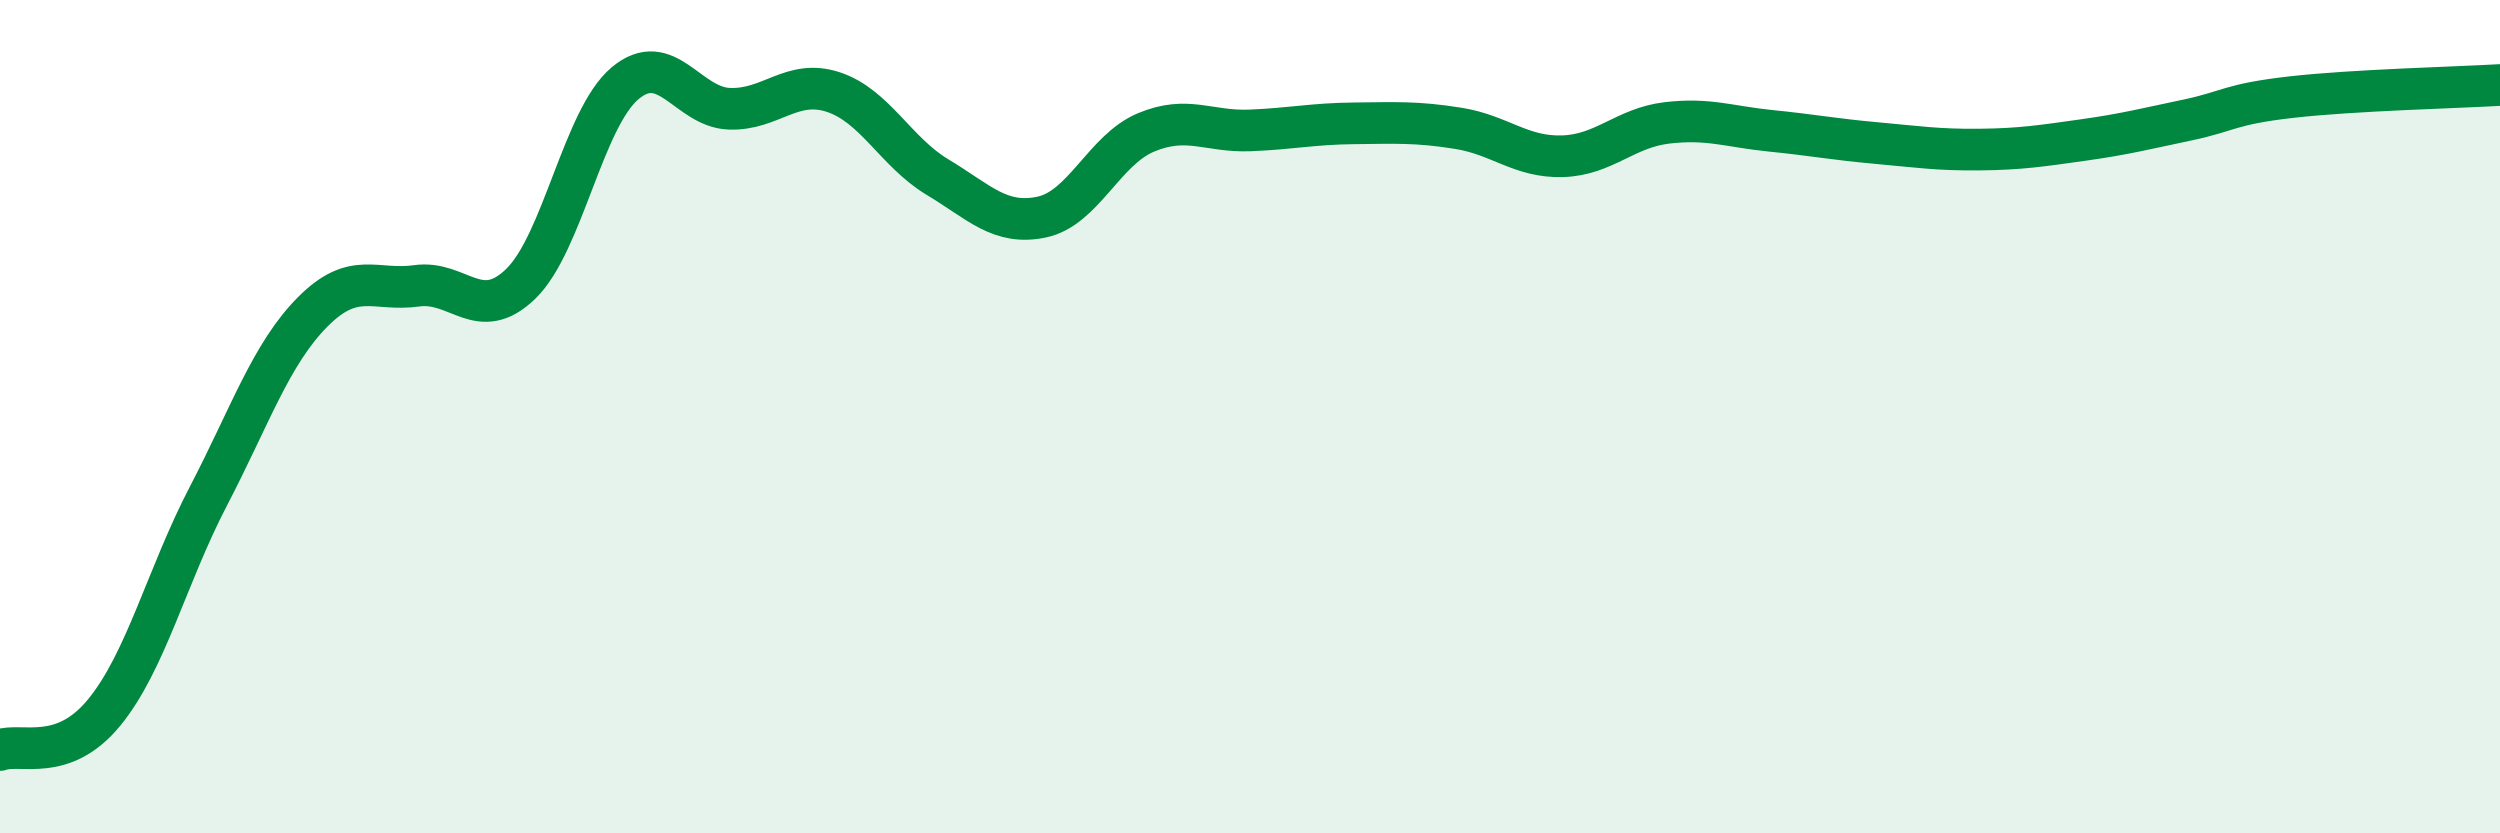
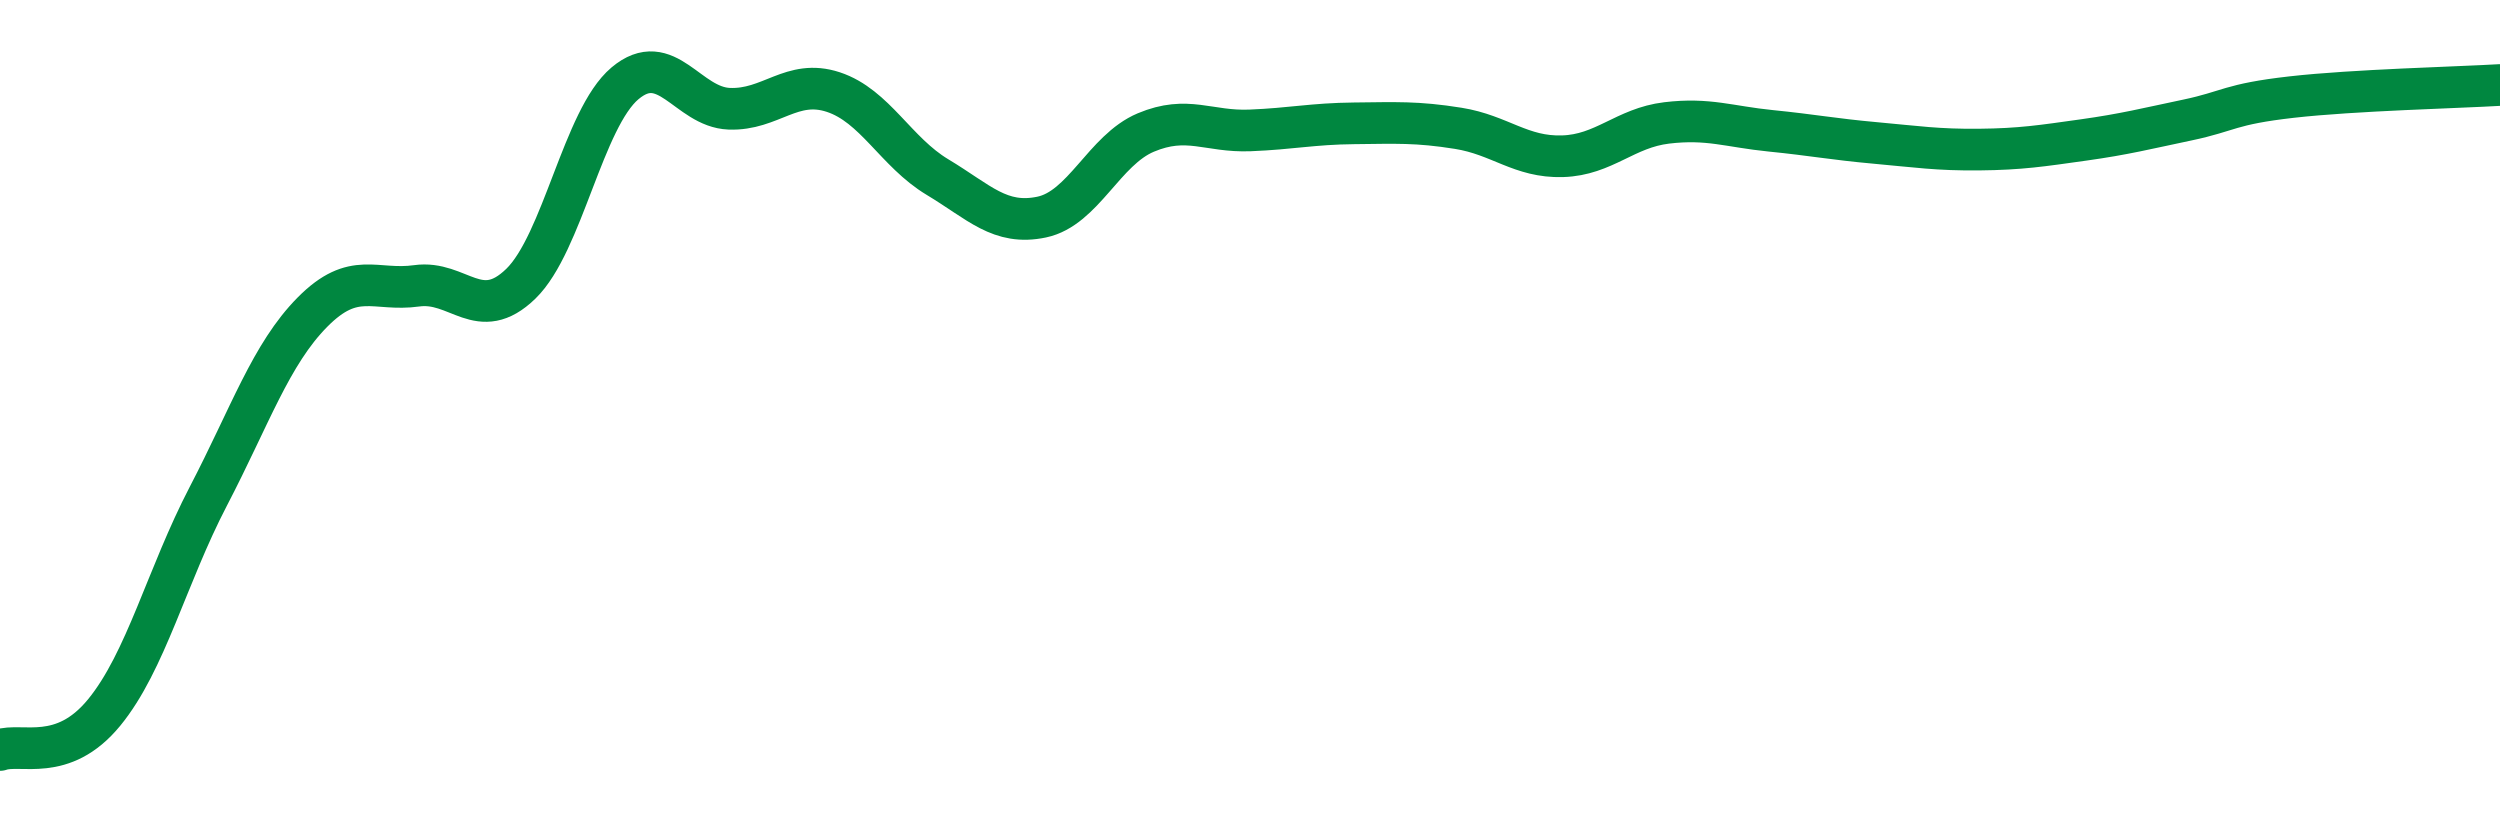
<svg xmlns="http://www.w3.org/2000/svg" width="60" height="20" viewBox="0 0 60 20">
-   <path d="M 0,18 C 0.5,17.82 1.5,18.32 2.5,17.1 C 3.5,15.88 4,13.83 5,11.91 C 6,9.99 6.5,8.5 7.5,7.49 C 8.5,6.48 9,7 10,6.86 C 11,6.72 11.5,7.78 12.5,6.81 C 13.5,5.84 14,2.84 15,2 C 16,1.16 16.5,2.57 17.5,2.61 C 18.5,2.65 19,1.88 20,2.21 C 21,2.54 21.5,3.65 22.5,4.25 C 23.5,4.85 24,5.42 25,5.21 C 26,5 26.5,3.6 27.5,3.18 C 28.5,2.76 29,3.17 30,3.13 C 31,3.09 31.5,2.97 32.5,2.96 C 33.5,2.95 34,2.92 35,3.08 C 36,3.24 36.5,3.78 37.5,3.75 C 38.5,3.72 39,3.07 40,2.95 C 41,2.83 41.5,3.04 42.5,3.14 C 43.5,3.24 44,3.34 45,3.43 C 46,3.52 46.5,3.6 47.5,3.59 C 48.5,3.58 49,3.5 50,3.36 C 51,3.22 51.5,3.09 52.5,2.88 C 53.5,2.67 53.5,2.5 55,2.33 C 56.5,2.16 59,2.1 60,2.04L60 20L0 20Z" fill="#008740" opacity="0.1" stroke-linecap="round" stroke-linejoin="round" />
  <path d="M 0,18 C 0.5,17.82 1.5,18.32 2.5,17.1 C 3.5,15.88 4,13.83 5,11.91 C 6,9.99 6.5,8.5 7.5,7.49 C 8.5,6.48 9,7 10,6.86 C 11,6.72 11.5,7.78 12.5,6.81 C 13.5,5.84 14,2.84 15,2 C 16,1.16 16.5,2.57 17.5,2.61 C 18.5,2.65 19,1.88 20,2.21 C 21,2.54 21.5,3.65 22.5,4.25 C 23.5,4.85 24,5.42 25,5.21 C 26,5 26.5,3.6 27.5,3.18 C 28.5,2.76 29,3.17 30,3.13 C 31,3.09 31.5,2.97 32.5,2.96 C 33.5,2.95 34,2.92 35,3.08 C 36,3.24 36.5,3.78 37.5,3.75 C 38.5,3.72 39,3.07 40,2.95 C 41,2.83 41.5,3.04 42.5,3.14 C 43.5,3.24 44,3.34 45,3.43 C 46,3.52 46.5,3.6 47.5,3.59 C 48.5,3.58 49,3.5 50,3.36 C 51,3.22 51.5,3.09 52.5,2.88 C 53.5,2.67 53.5,2.5 55,2.33 C 56.5,2.16 59,2.1 60,2.04" stroke="#008740" stroke-width="1" fill="none" stroke-linecap="round" stroke-linejoin="round" />
</svg>